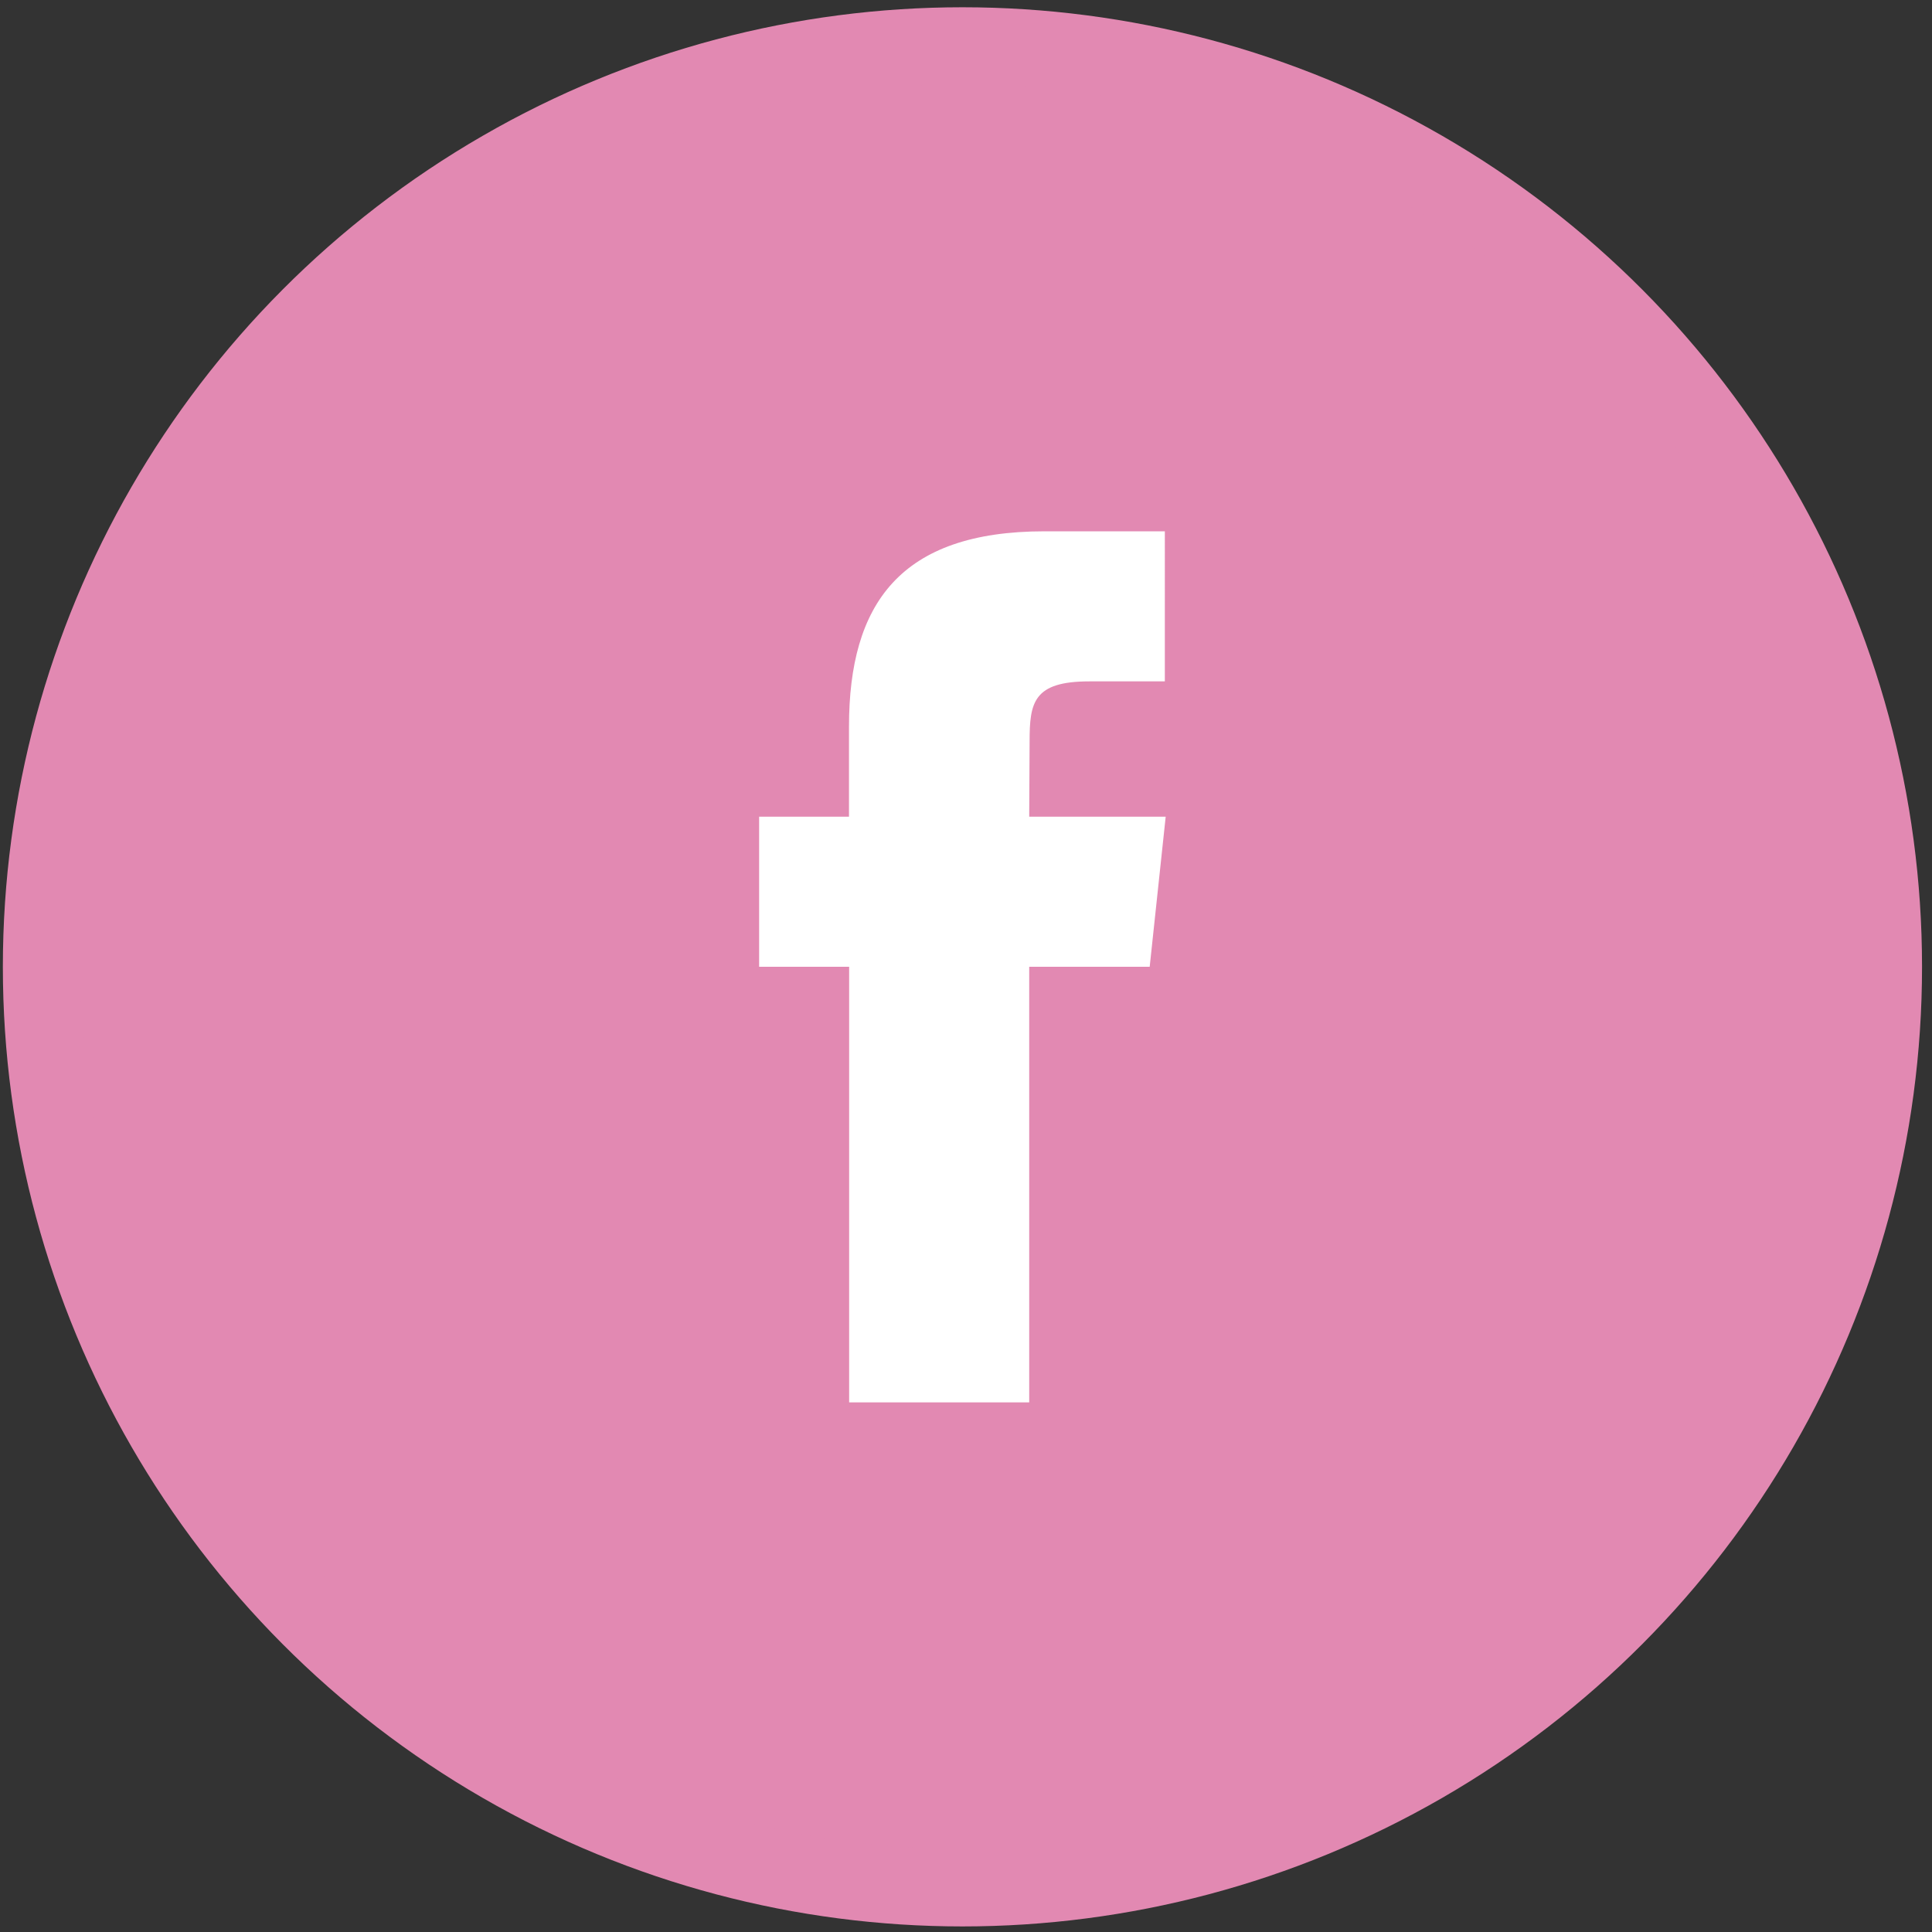
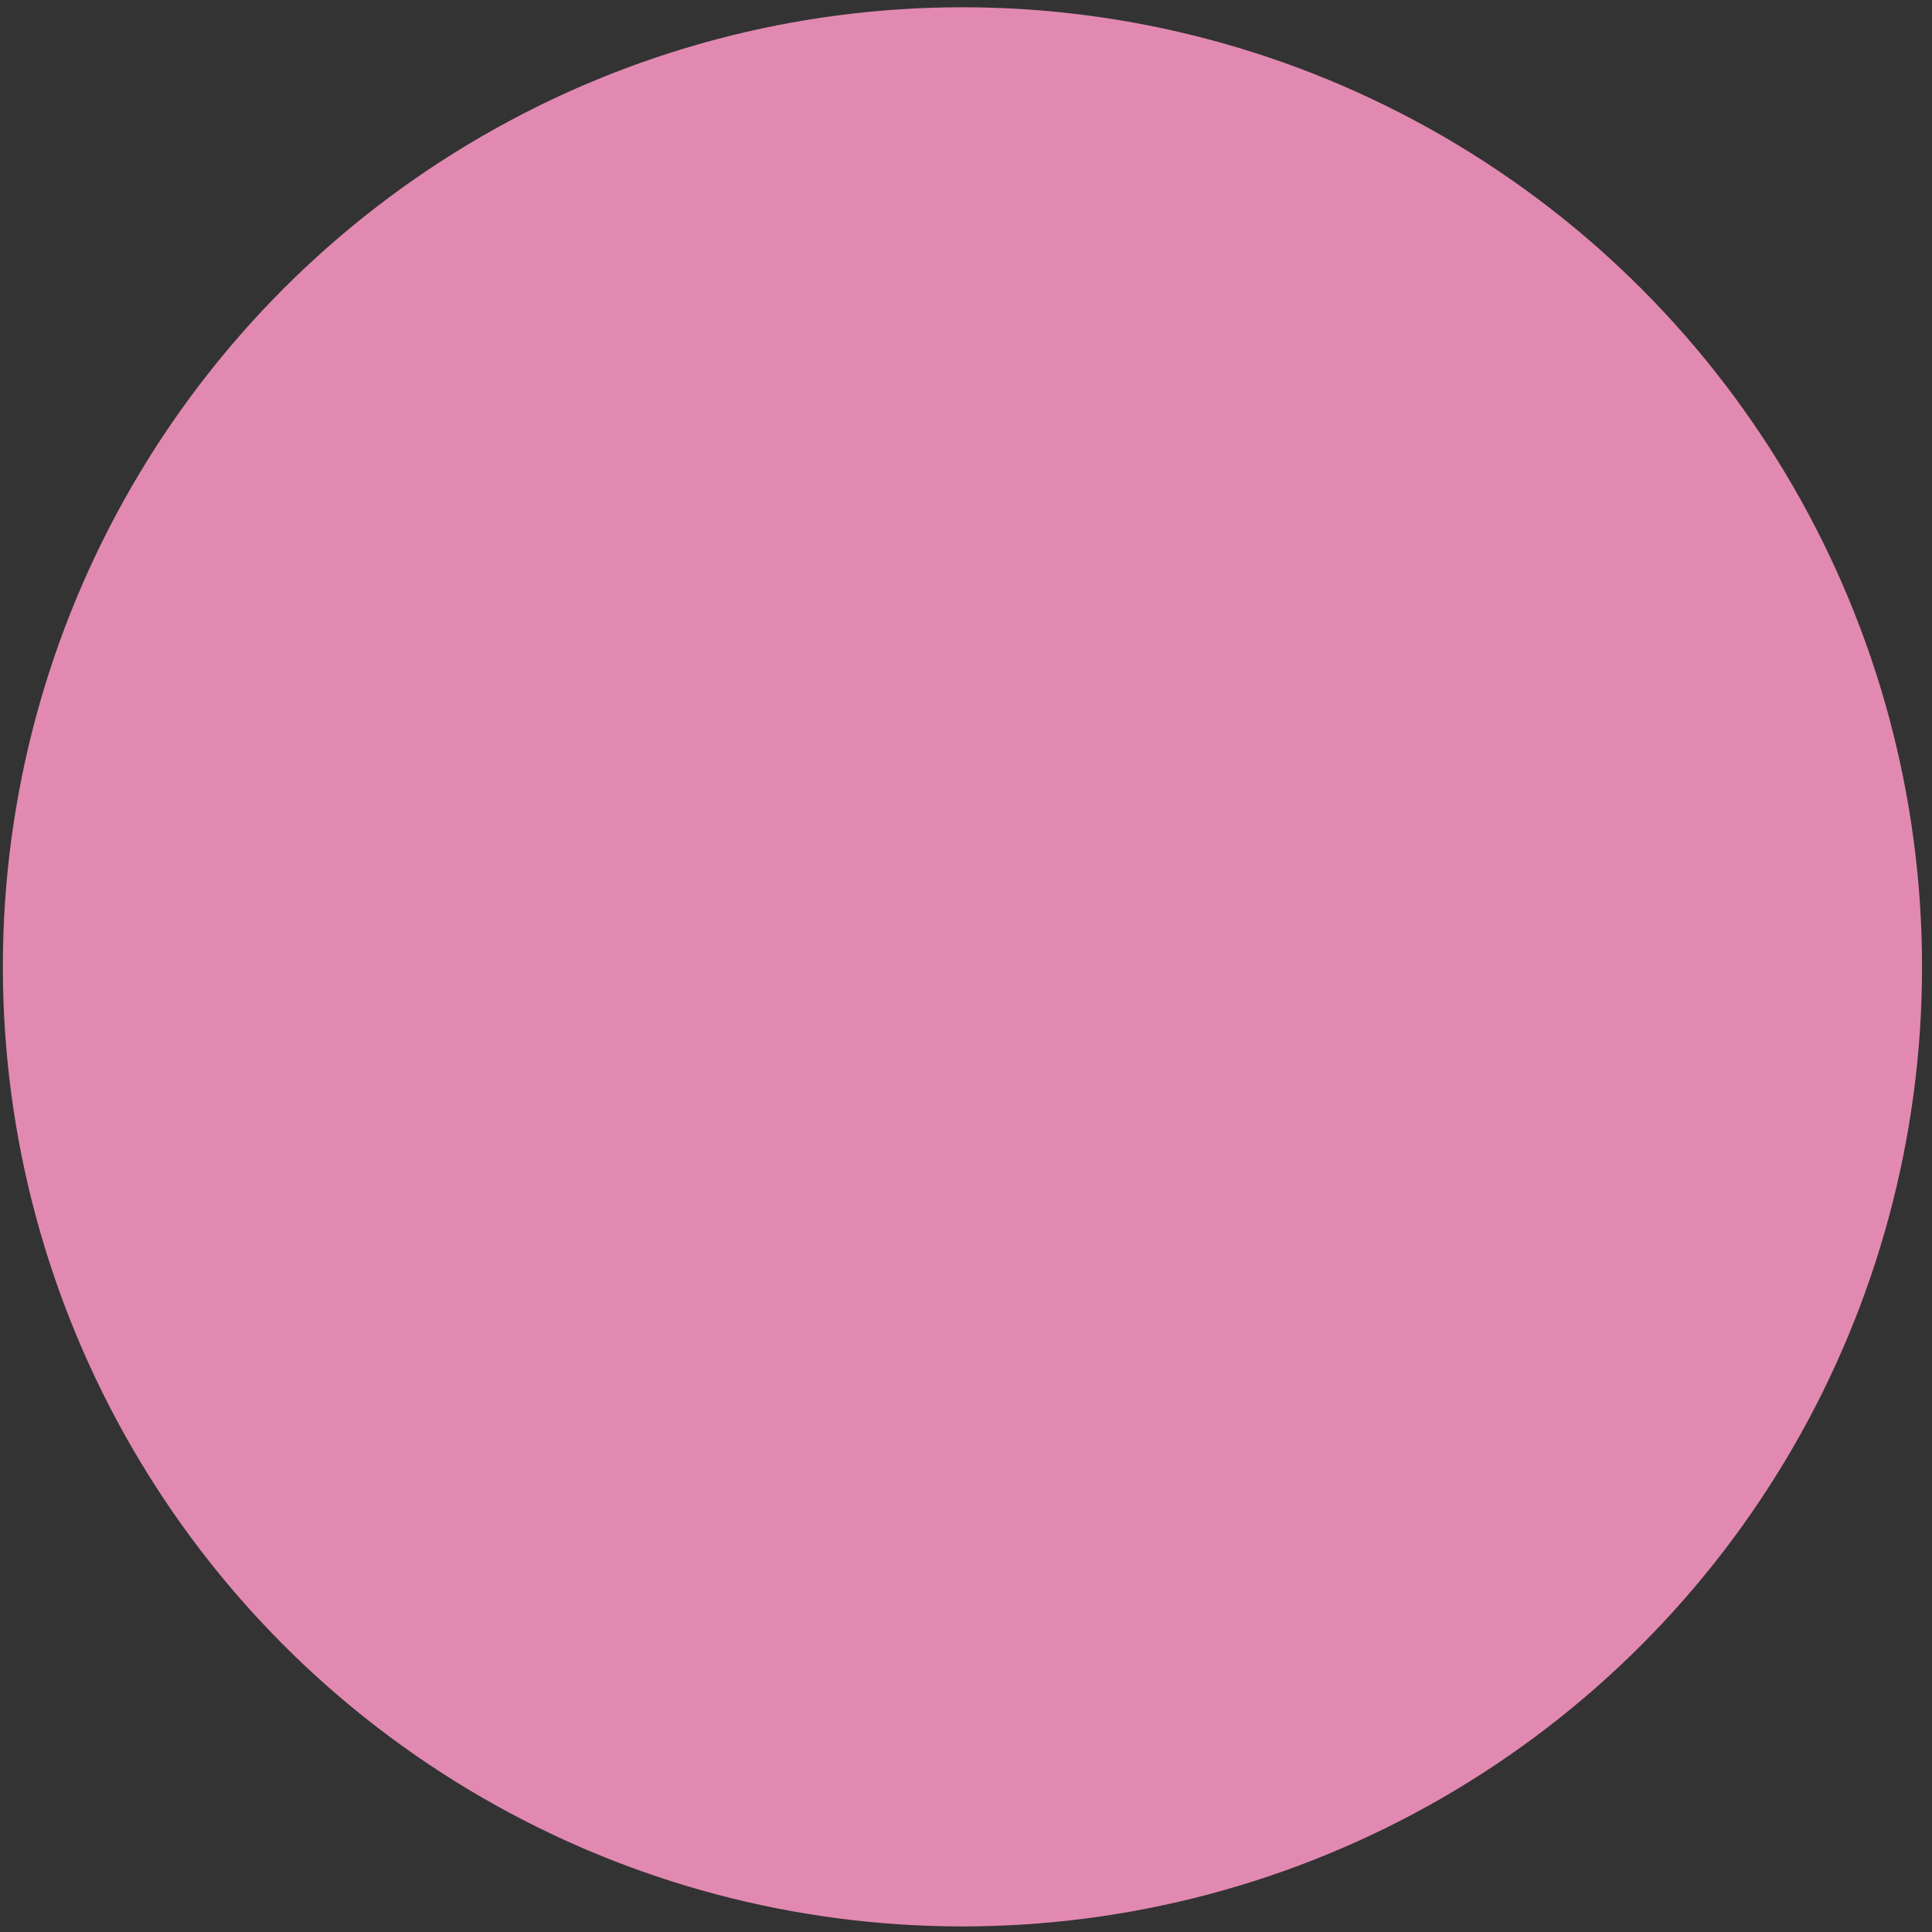
<svg xmlns="http://www.w3.org/2000/svg" version="1.1" id="Layer_1" x="0px" y="0px" width="25px" height="25px" viewBox="0 0 25 25" enable-background="new 0 0 25 25" xml:space="preserve">
  <rect x="0" y="0" width="25" height="25" fill="#333333" stroke="none" />
  <circle fill="#E289B2" stroke="#E289B2" stroke-miterlimit="10" cx="12.454" cy="12.511" r="11.917" />
-   <path fill="#FFFFFF" d="M13.318,18.146V12.51h1.559l0.207-1.942h-1.766l0.005-0.973c0-0.506,0.049-0.778,0.774-0.778h0.976V6.875  h-1.556c-1.872,0-2.531,0.942-2.531,2.526v1.167H9.823v1.942h1.165v5.637H13.318L13.318,18.146z" />
</svg>